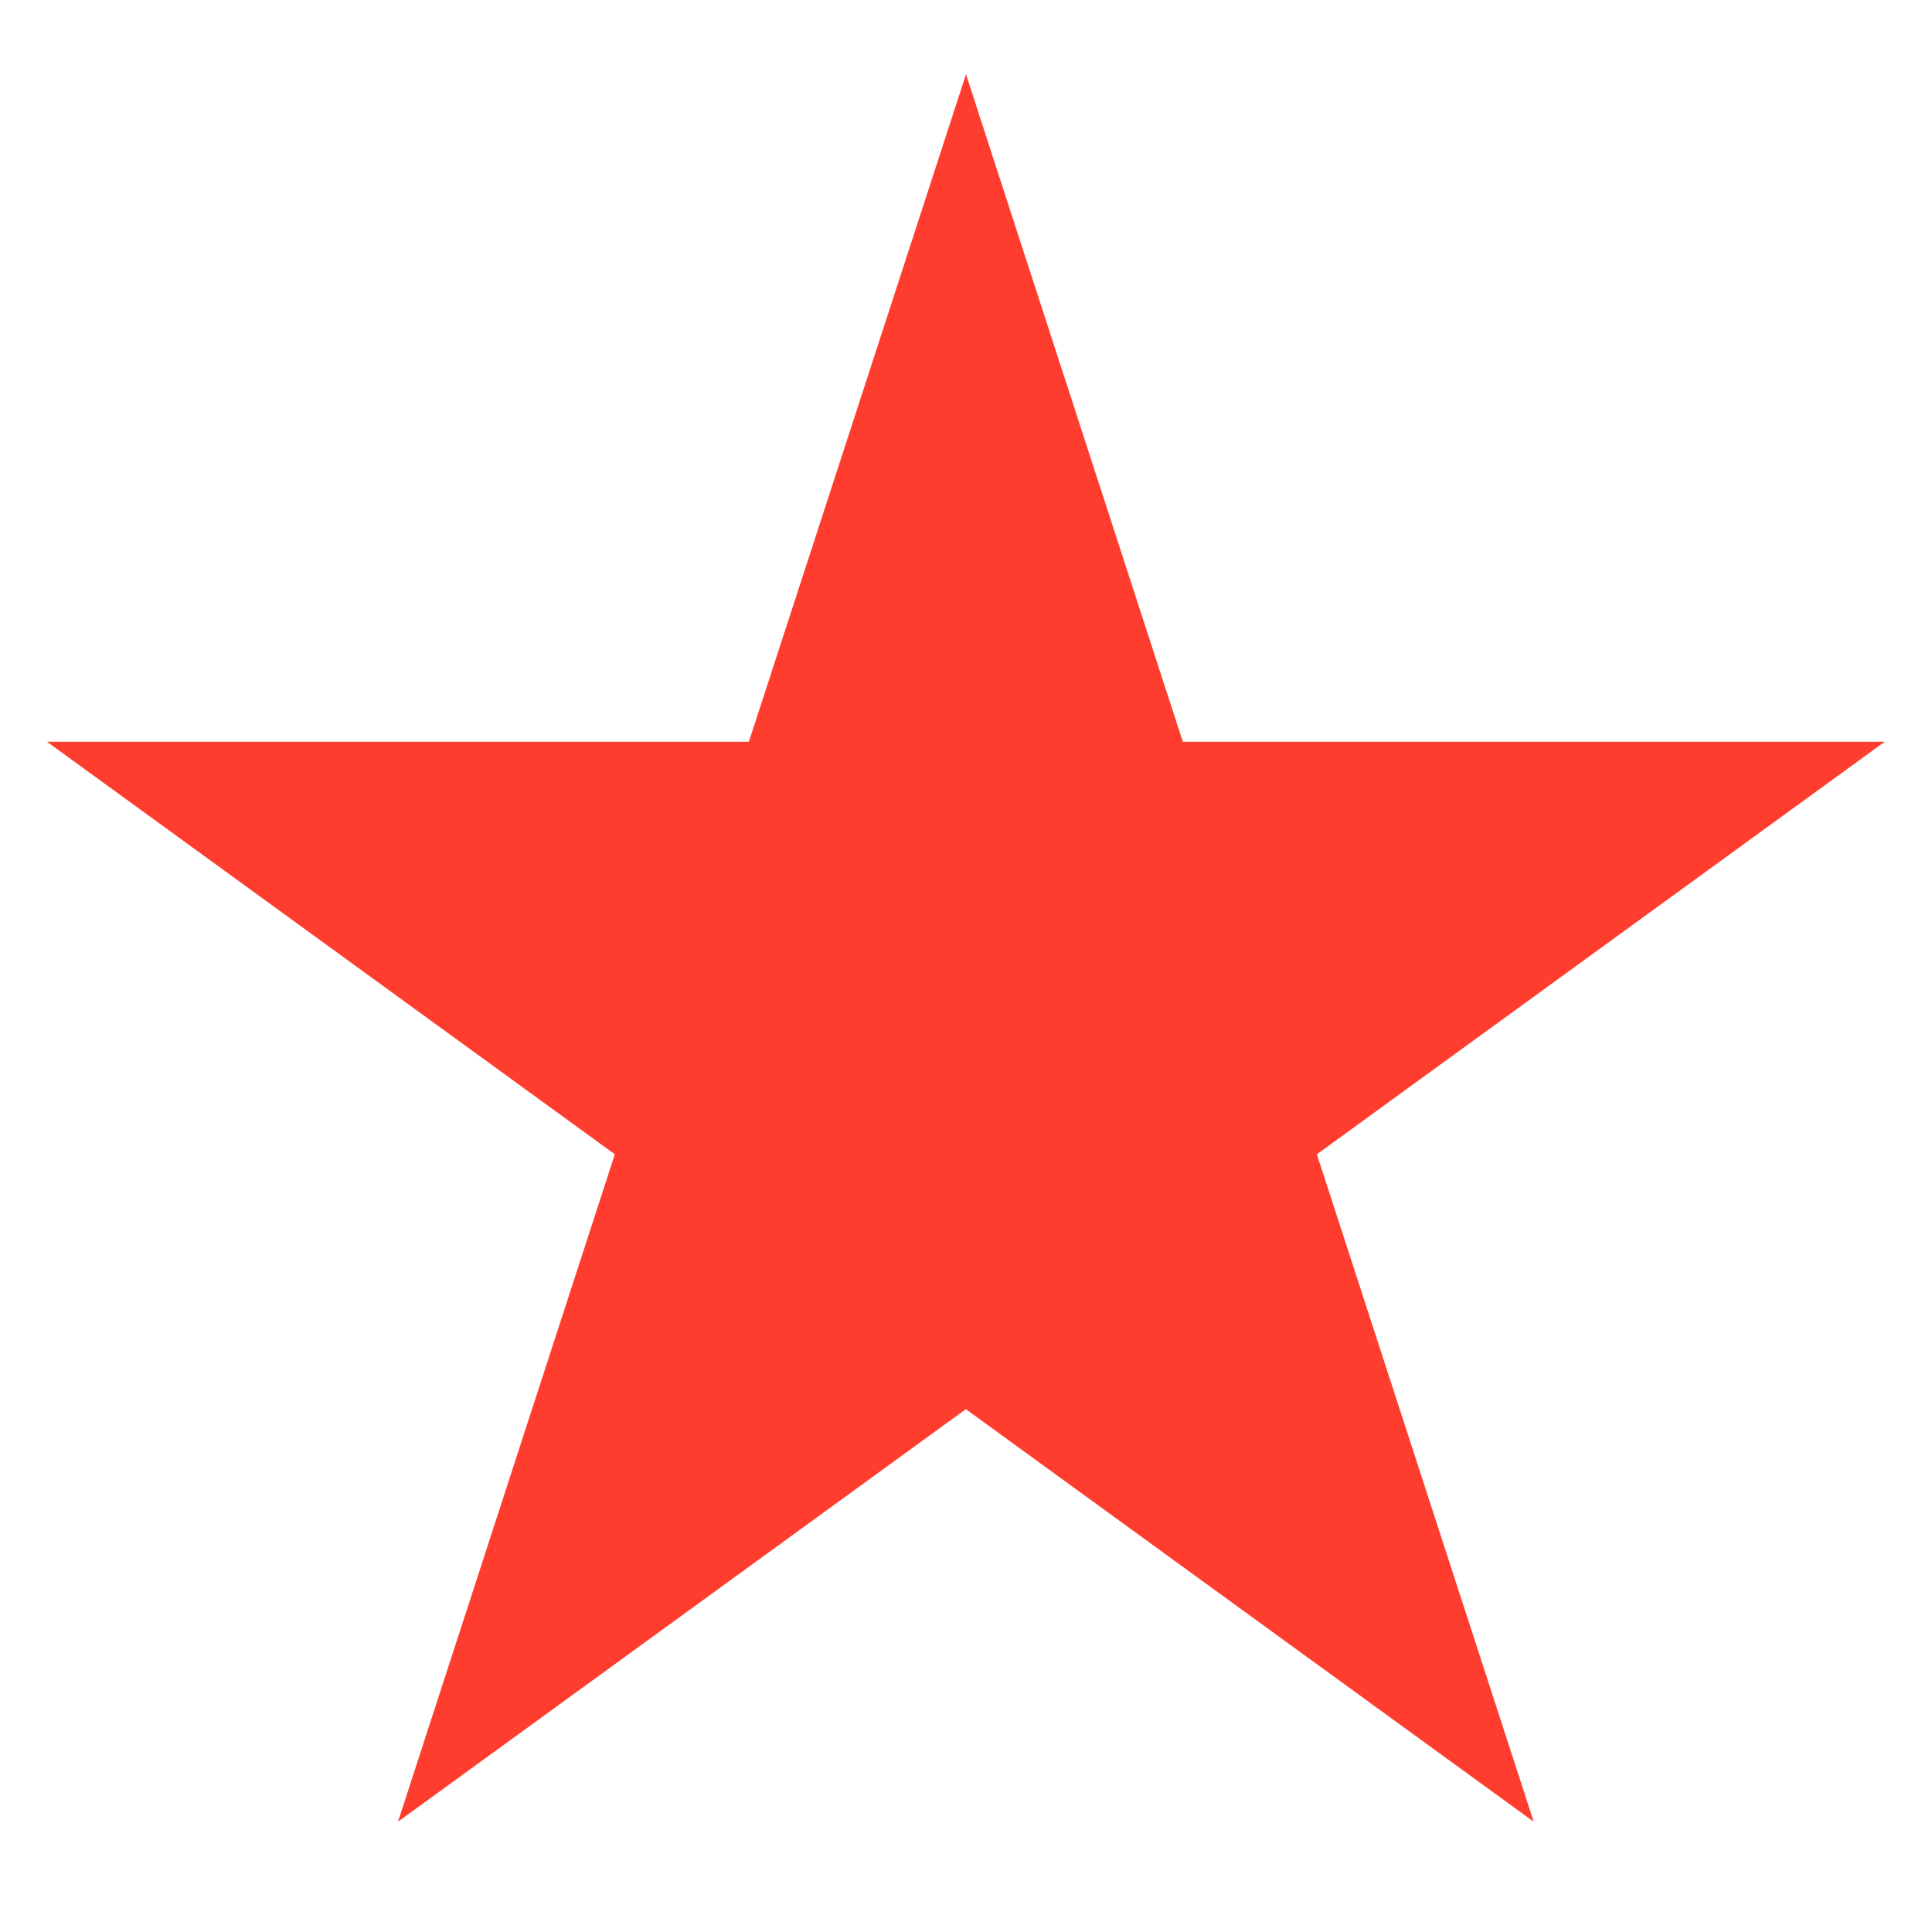
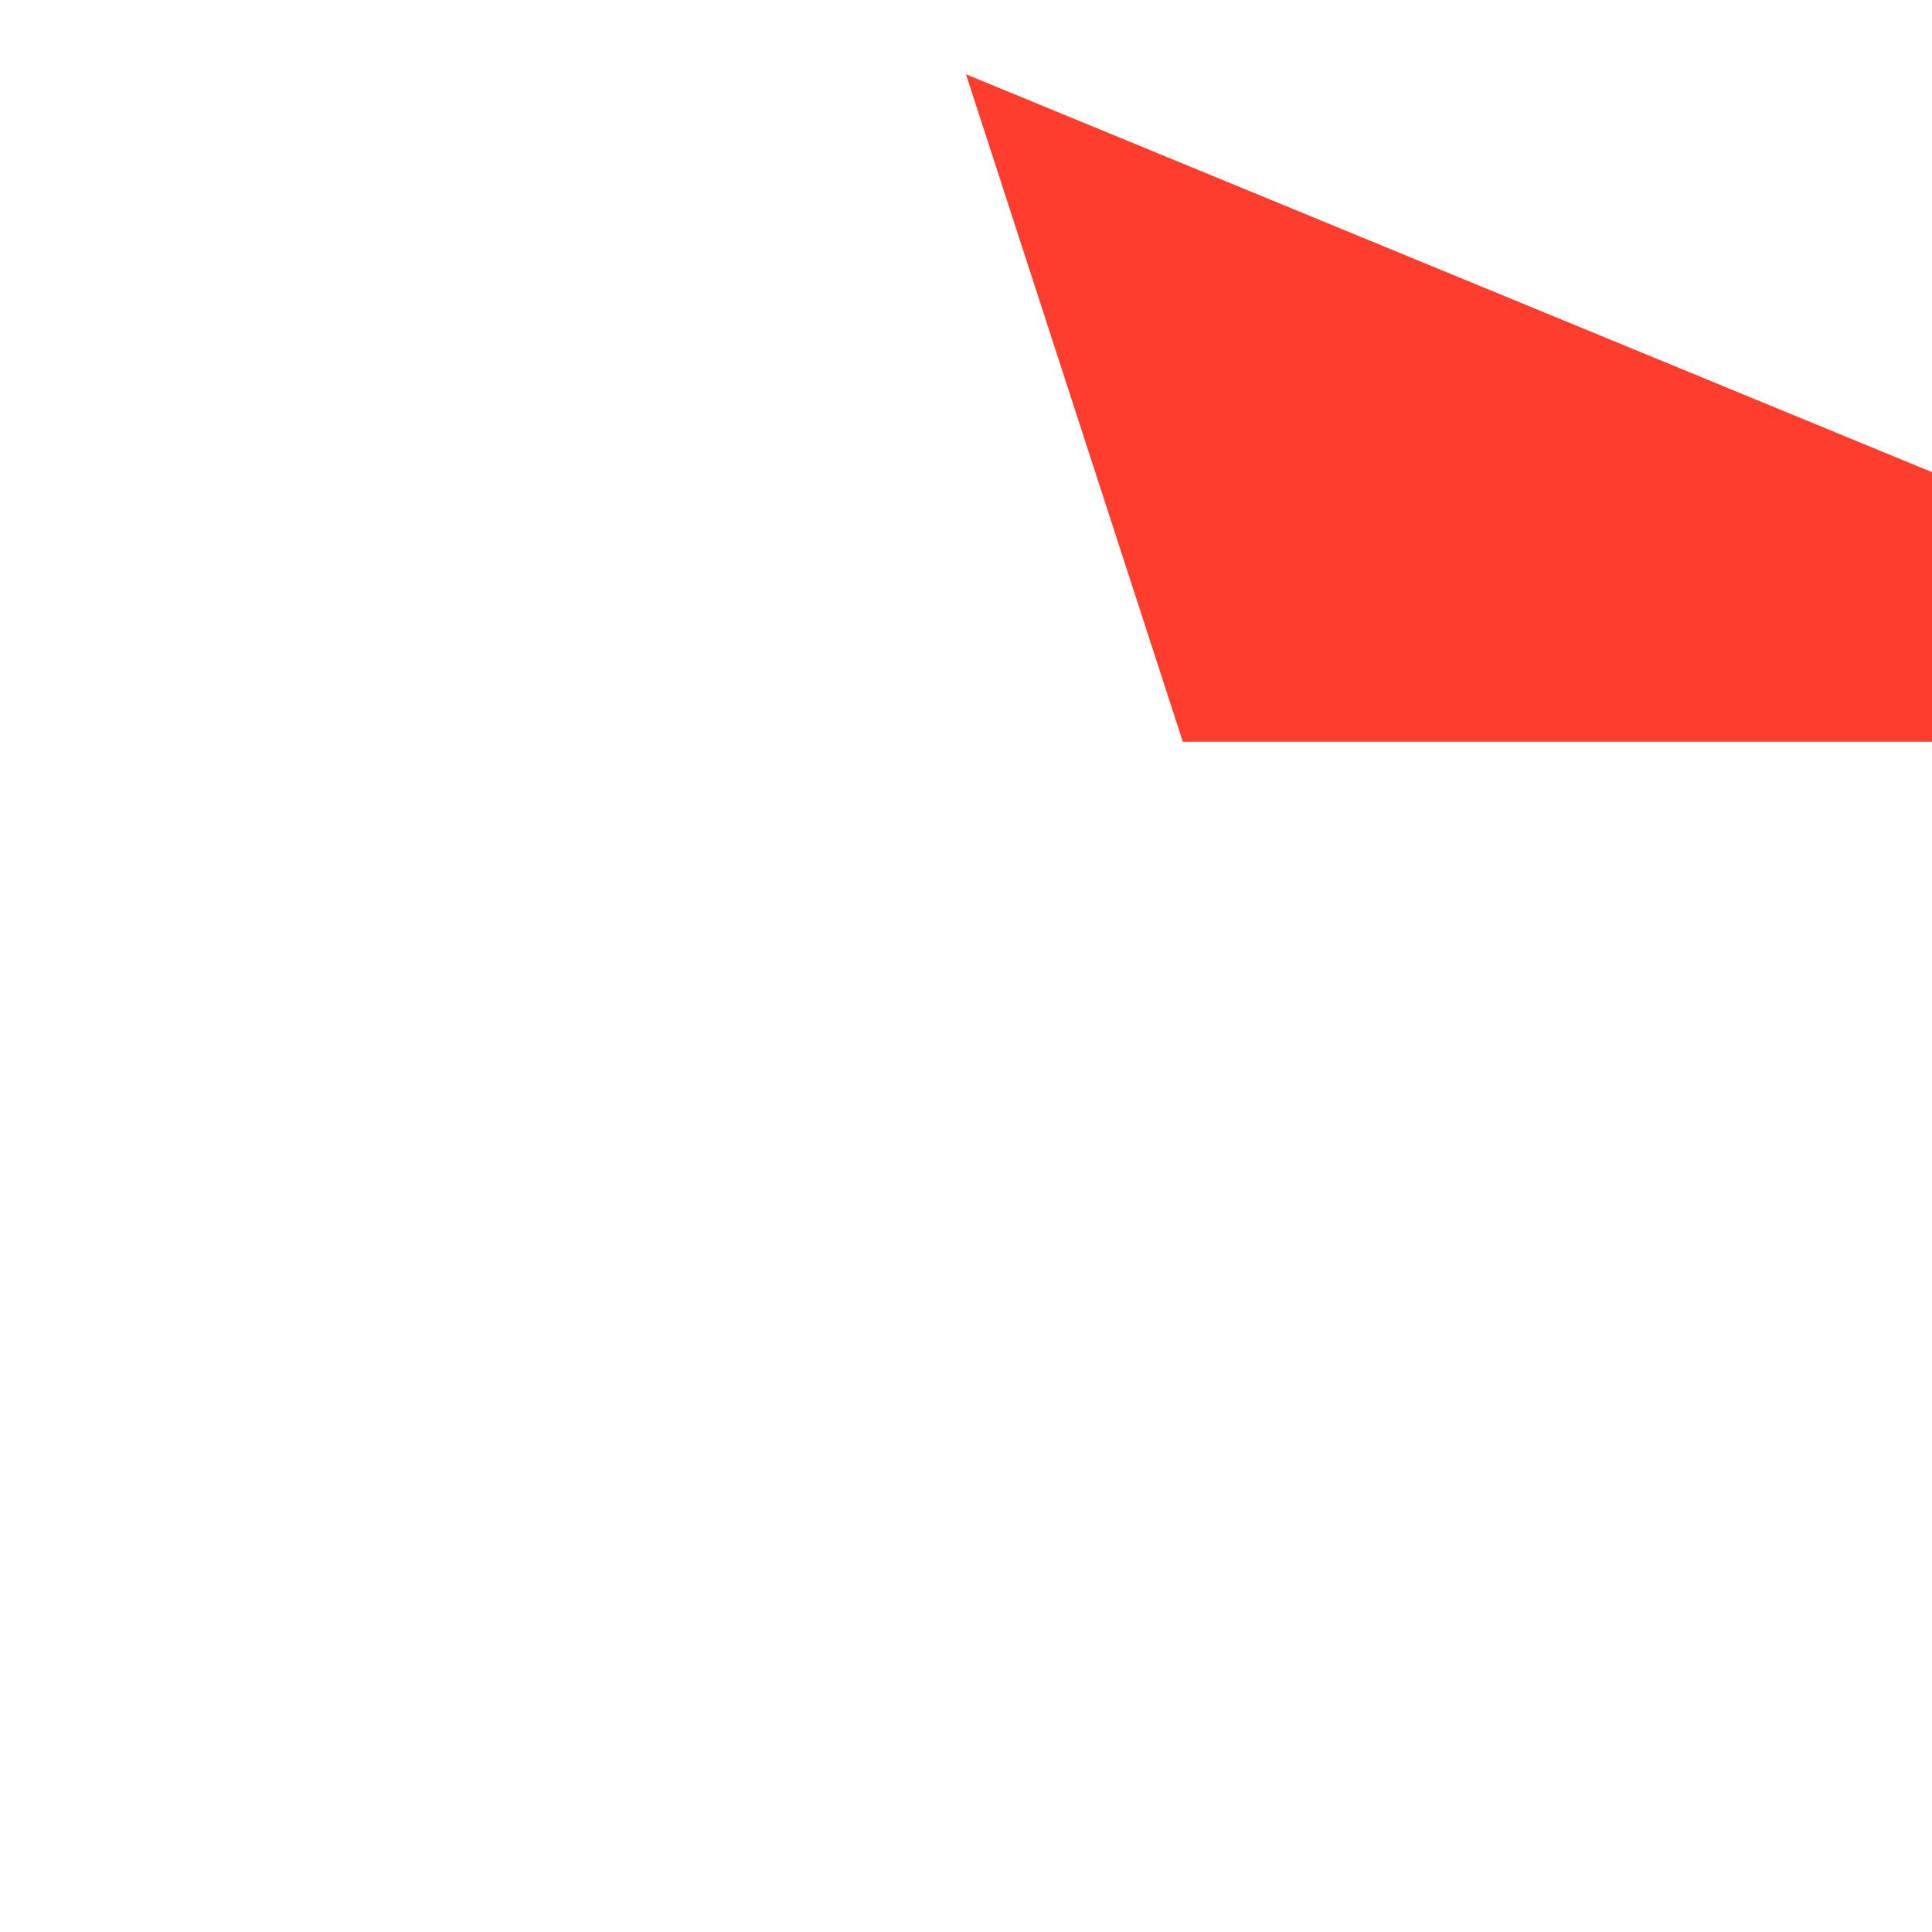
<svg xmlns="http://www.w3.org/2000/svg" fill="none" height="13" viewBox="0 0 13 13" width="13">
-   <path d="m6.5.5 1.459 4.491h4.723l-3.821 2.776 1.459 4.491-3.821-2.776-3.821 2.776 1.459-4.491-3.821-2.776h4.723z" fill="#ff3d2e" />
+   <path d="m6.5.5 1.459 4.491h4.723h4.723z" fill="#ff3d2e" />
</svg>